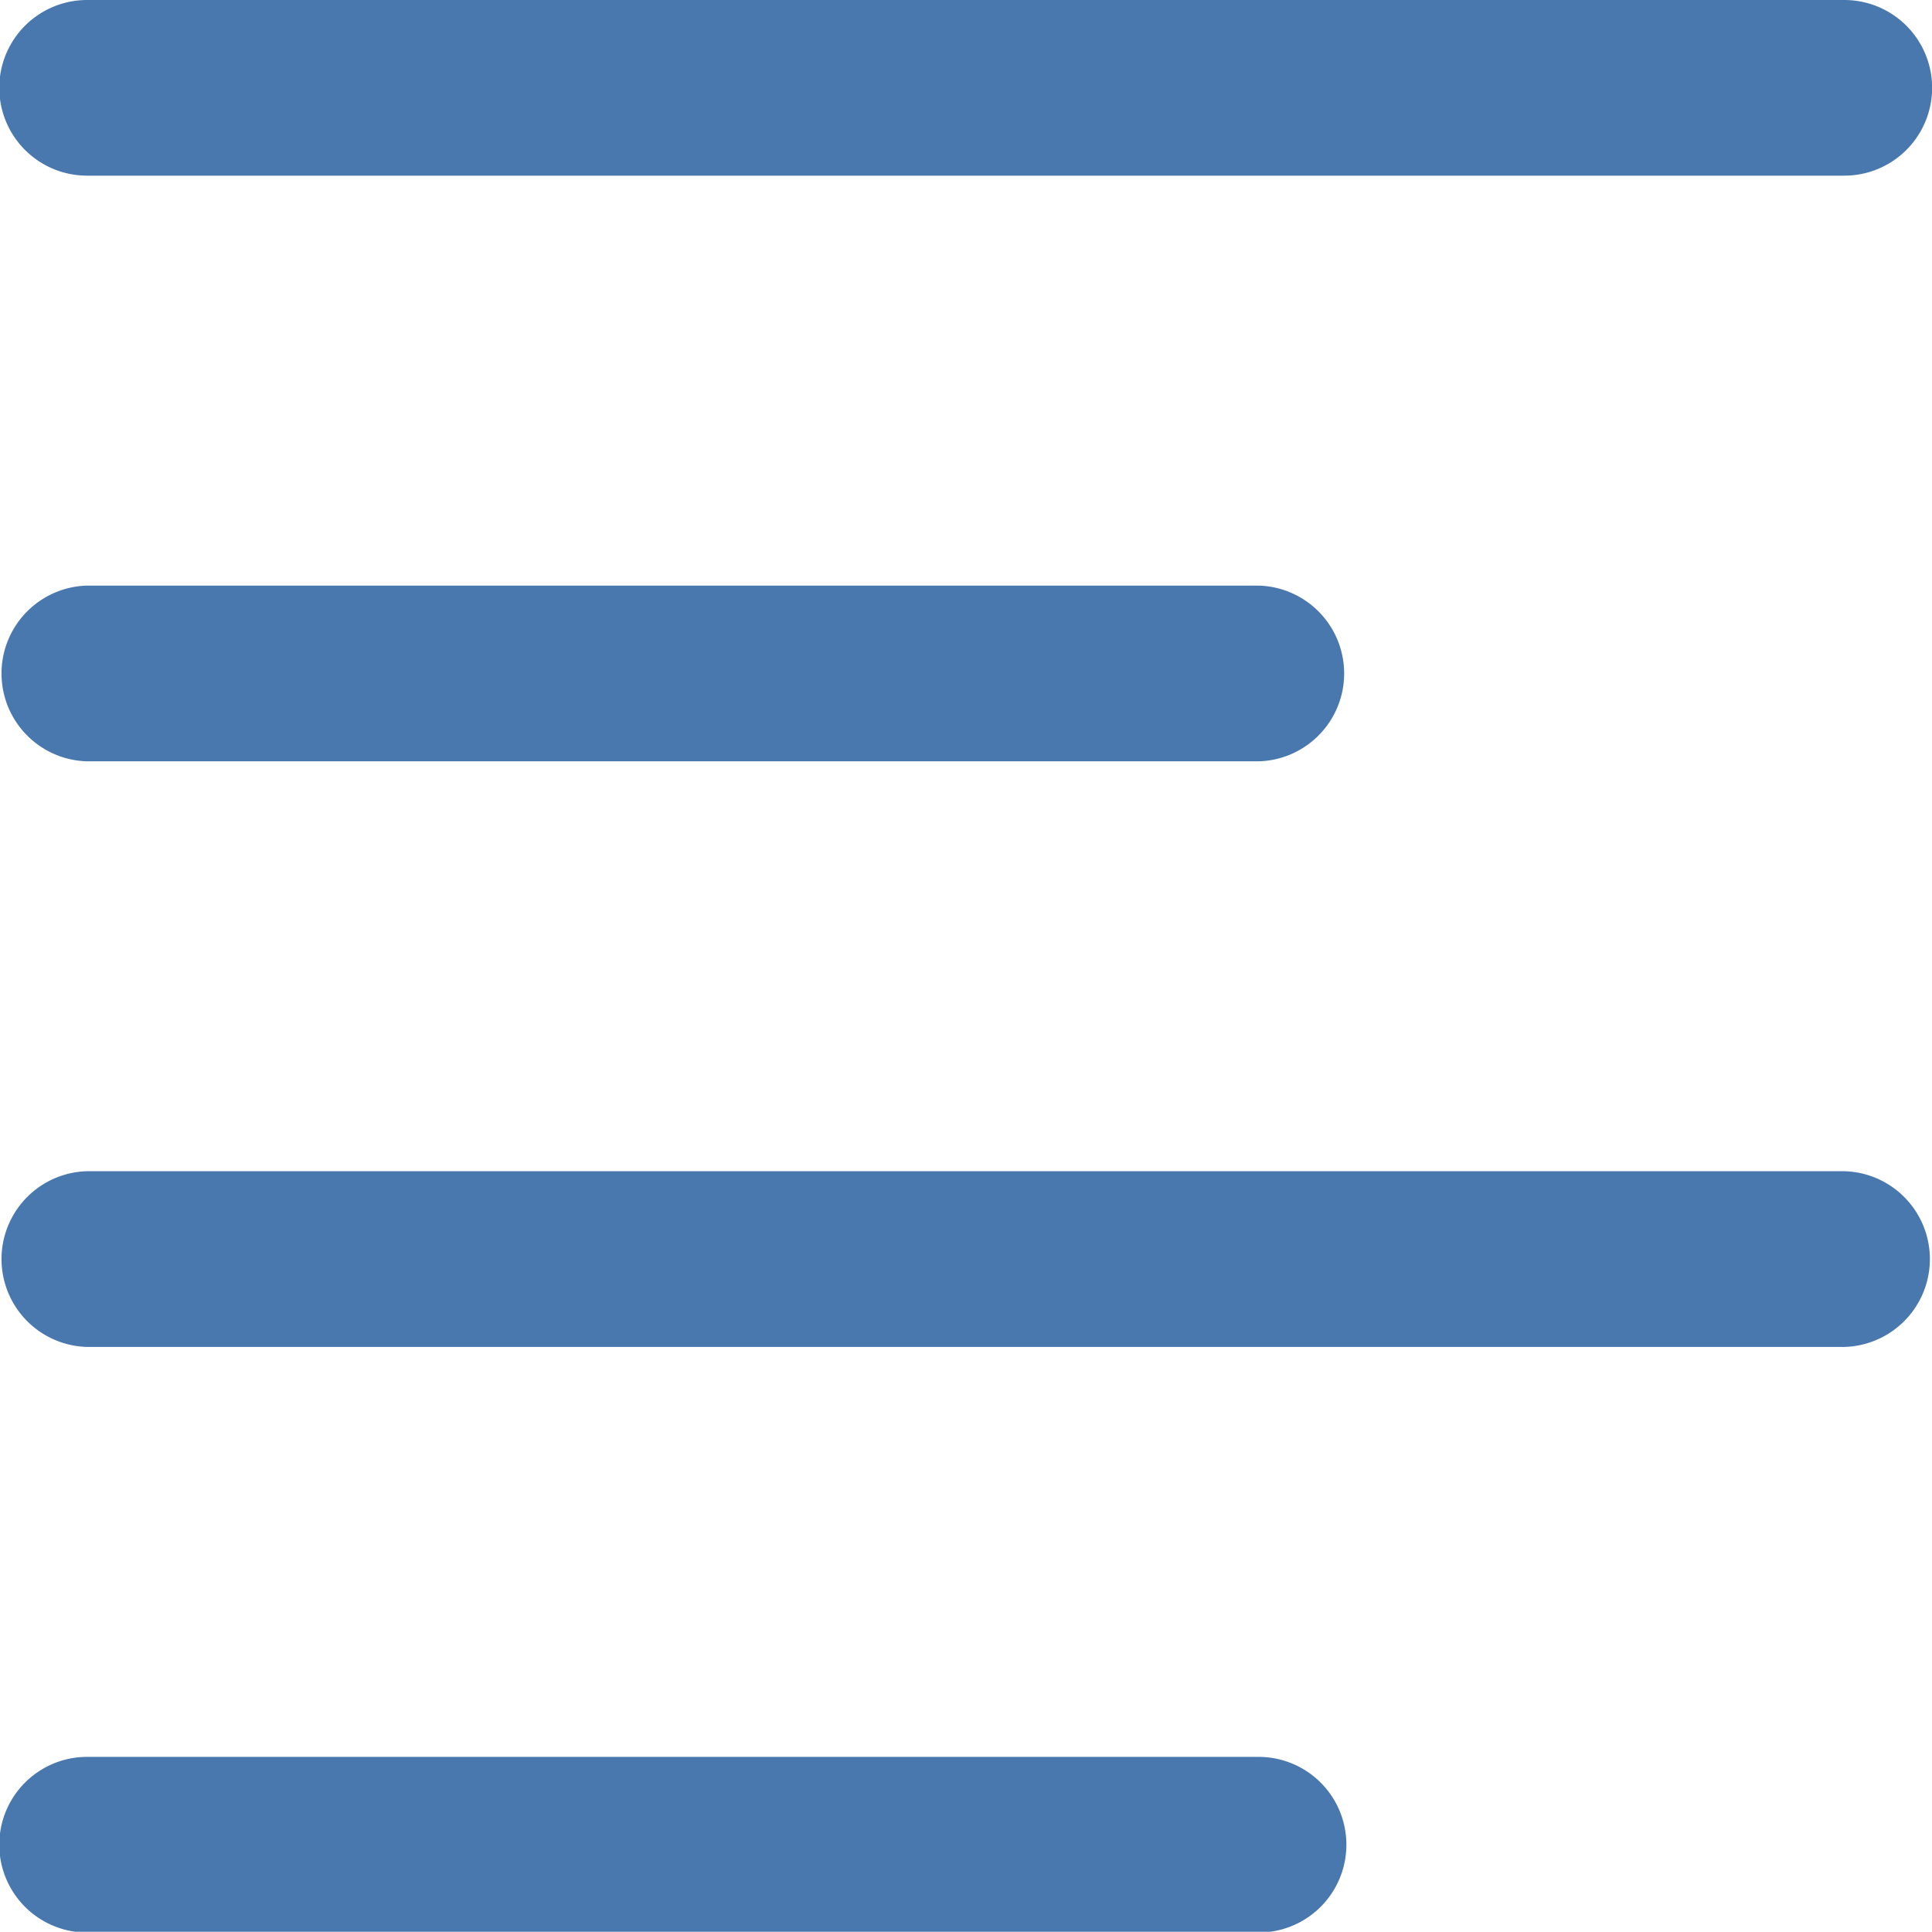
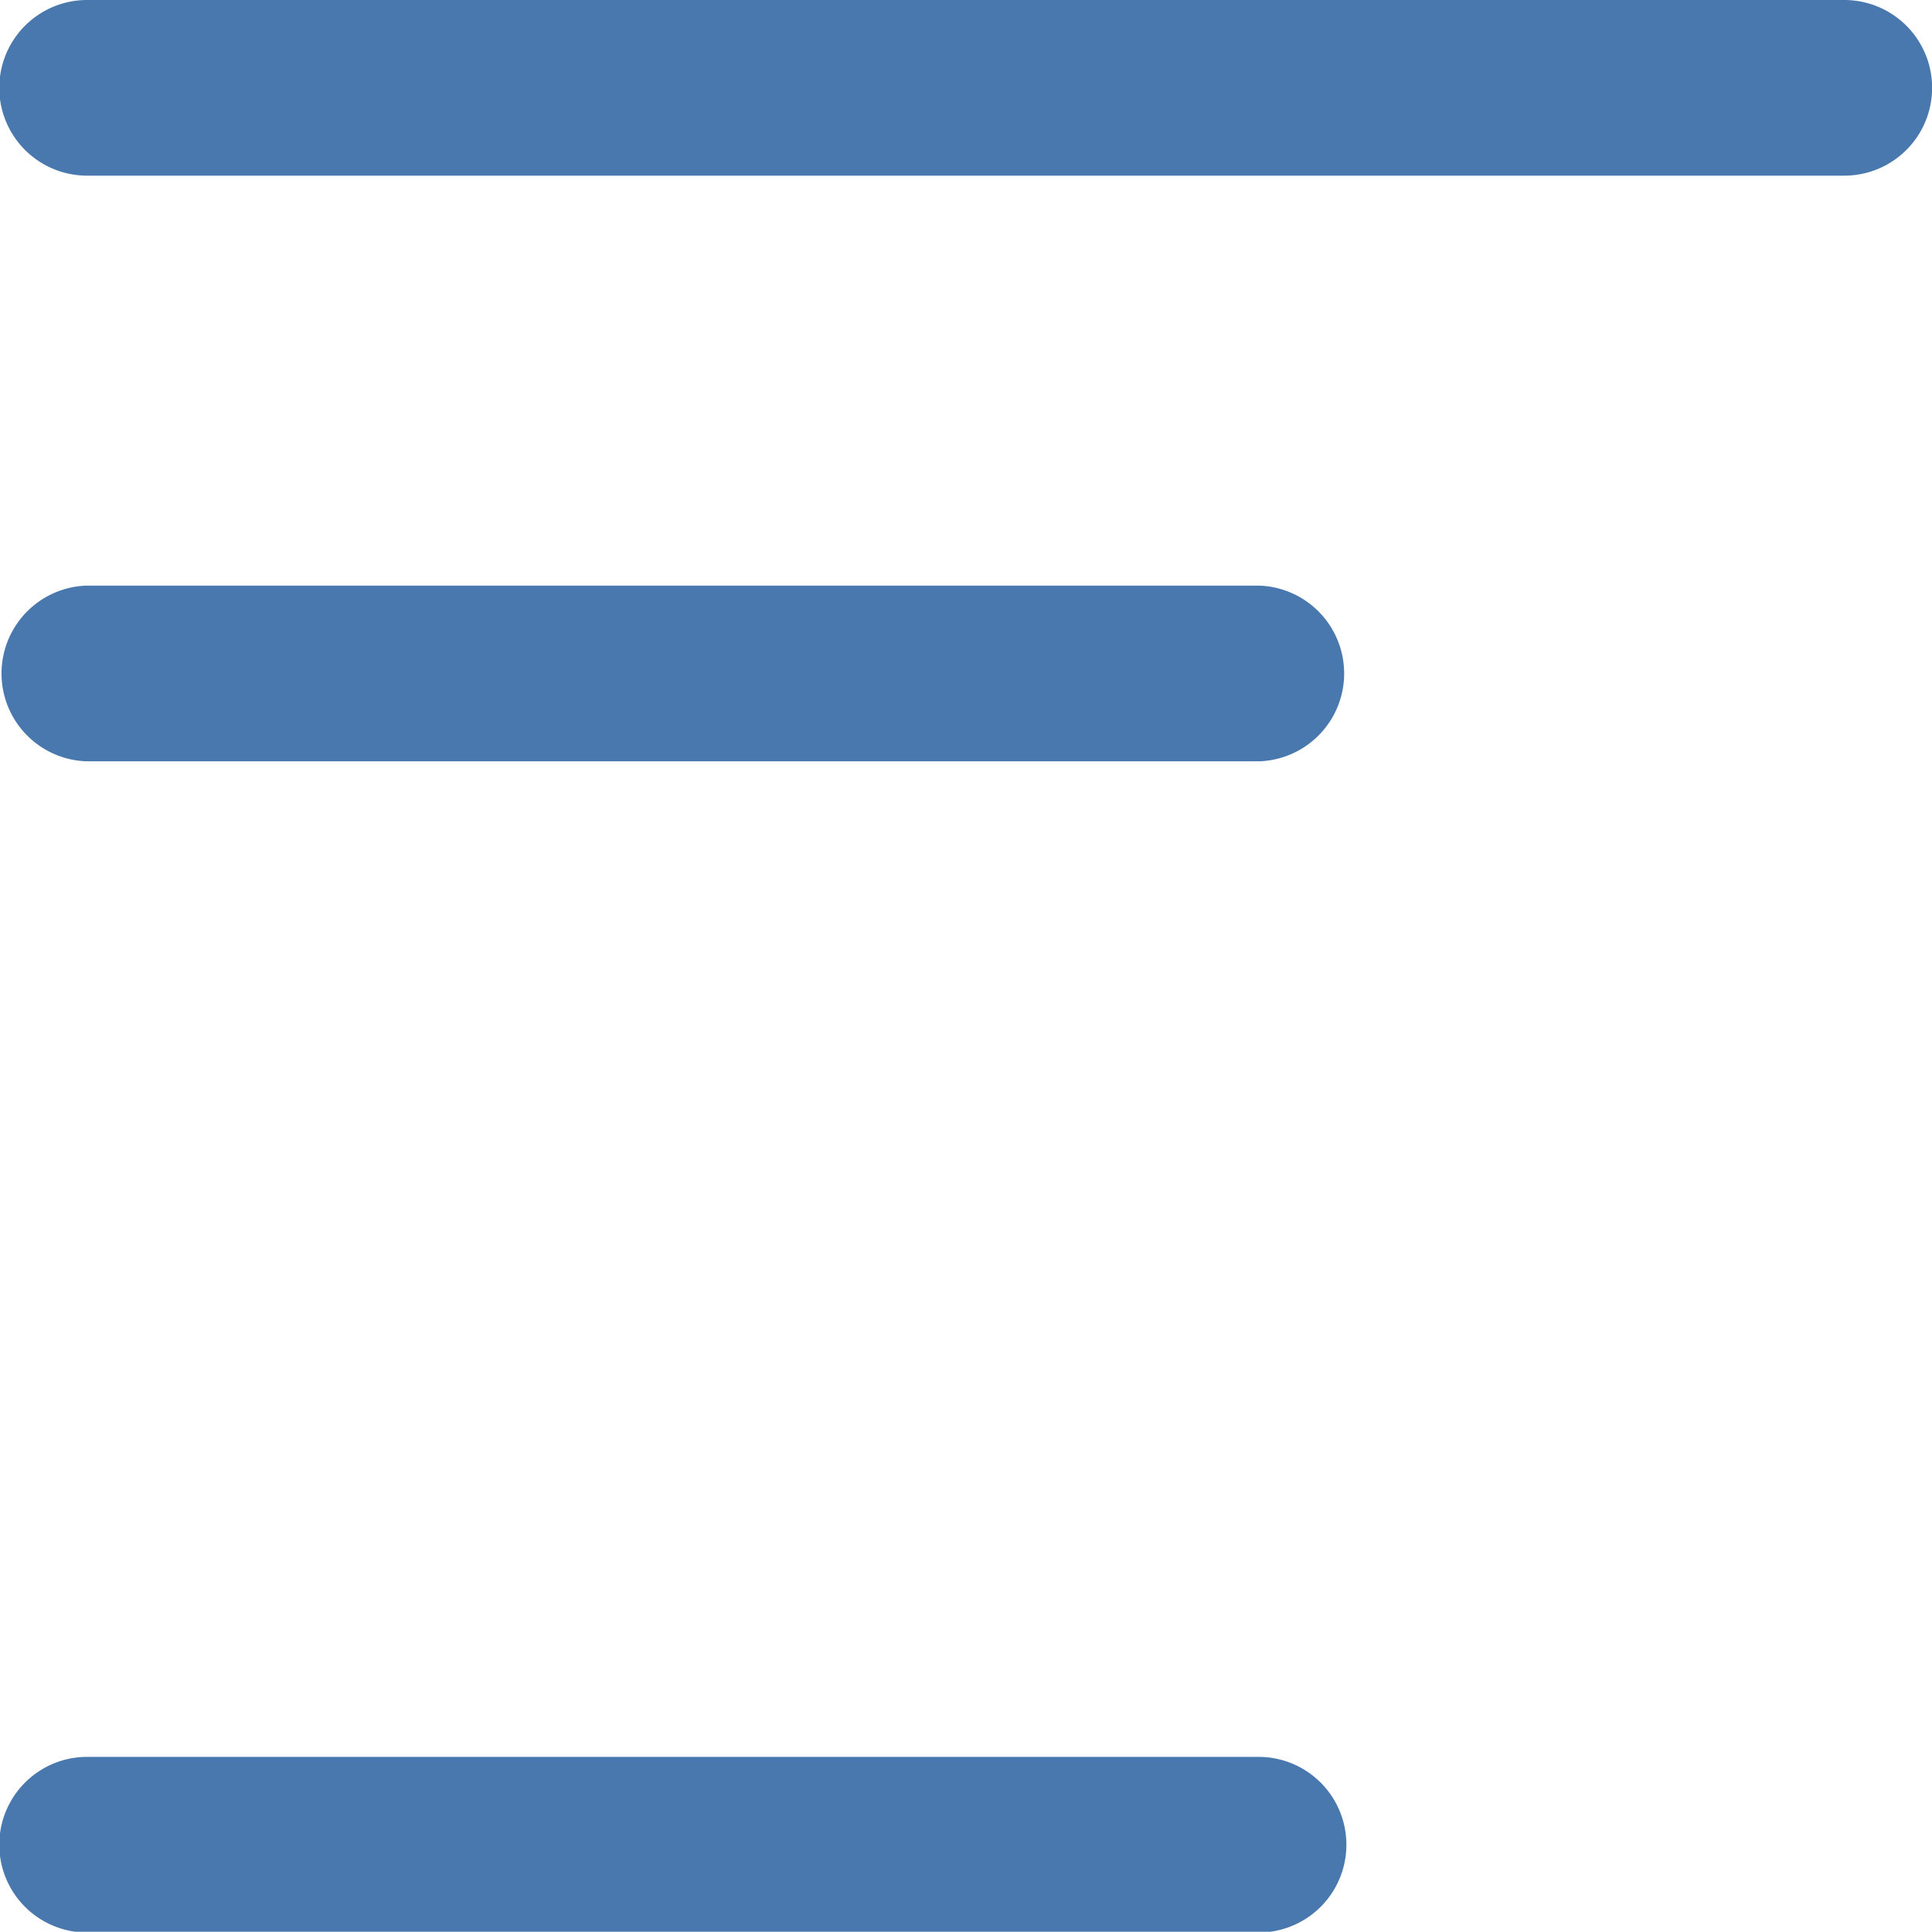
<svg xmlns="http://www.w3.org/2000/svg" width="32.16" height="32.156" viewBox="0 0 32.16 32.156">
  <defs>
    <style>
      .cls-1 {
        fill: #4978ae;
        fill-rule: evenodd;
      }
    </style>
  </defs>
-   <path id="icon_menu.svg" class="cls-1" d="M2009.79,354.169h-19.5a1.462,1.462,0,0,1,0-2.924h19.5A1.462,1.462,0,0,1,2009.79,354.169Zm9.75-9.748h-29.25a1.463,1.463,0,0,1,0-2.925h29.25A1.463,1.463,0,0,1,2019.54,344.421Zm-9.75-9.748h-19.5a1.463,1.463,0,0,1,0-2.925h19.5A1.463,1.463,0,0,1,2009.79,334.673Zm9.75-9.749h-29.25a1.462,1.462,0,0,1,0-2.924h29.25A1.462,1.462,0,0,1,2019.54,324.924Z" transform="translate(-1988.84 -322)" />
+   <path id="icon_menu.svg" class="cls-1" d="M2009.79,354.169h-19.5a1.462,1.462,0,0,1,0-2.924h19.5A1.462,1.462,0,0,1,2009.79,354.169Zm9.75-9.748h-29.25h29.25A1.463,1.463,0,0,1,2019.54,344.421Zm-9.75-9.748h-19.5a1.463,1.463,0,0,1,0-2.925h19.5A1.463,1.463,0,0,1,2009.79,334.673Zm9.75-9.749h-29.25a1.462,1.462,0,0,1,0-2.924h29.25A1.462,1.462,0,0,1,2019.54,324.924Z" transform="translate(-1988.84 -322)" />
</svg>